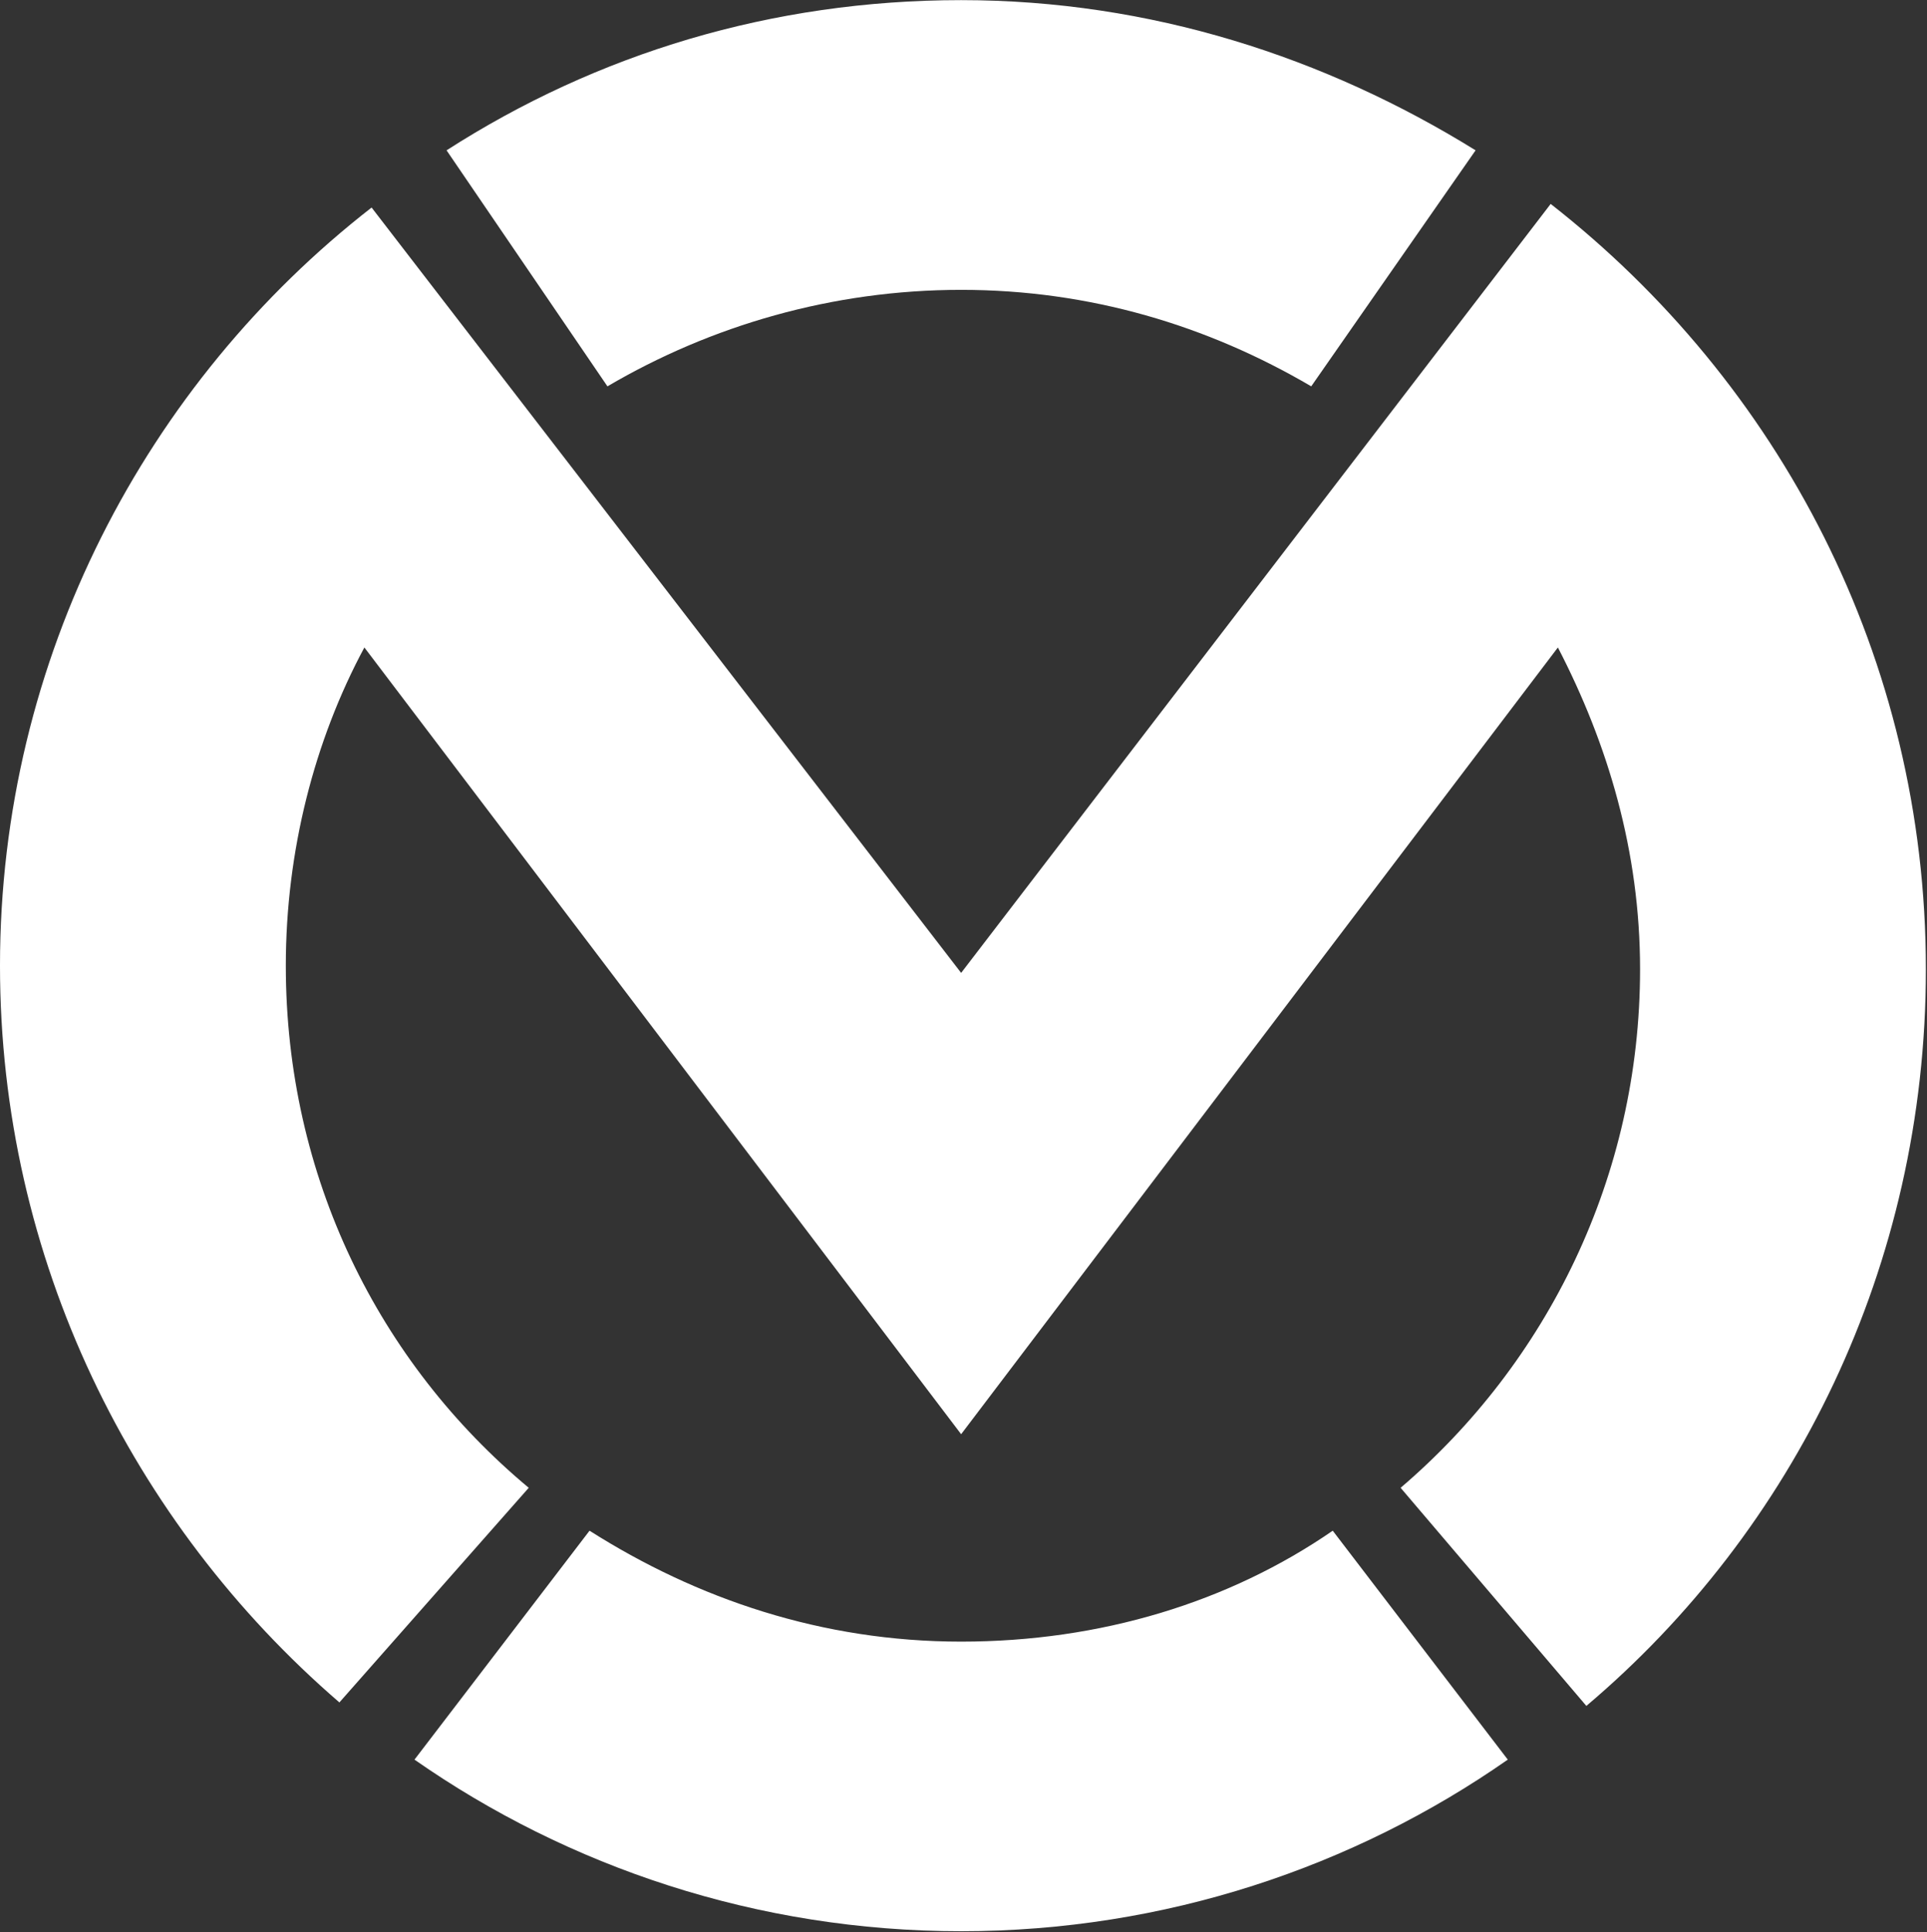
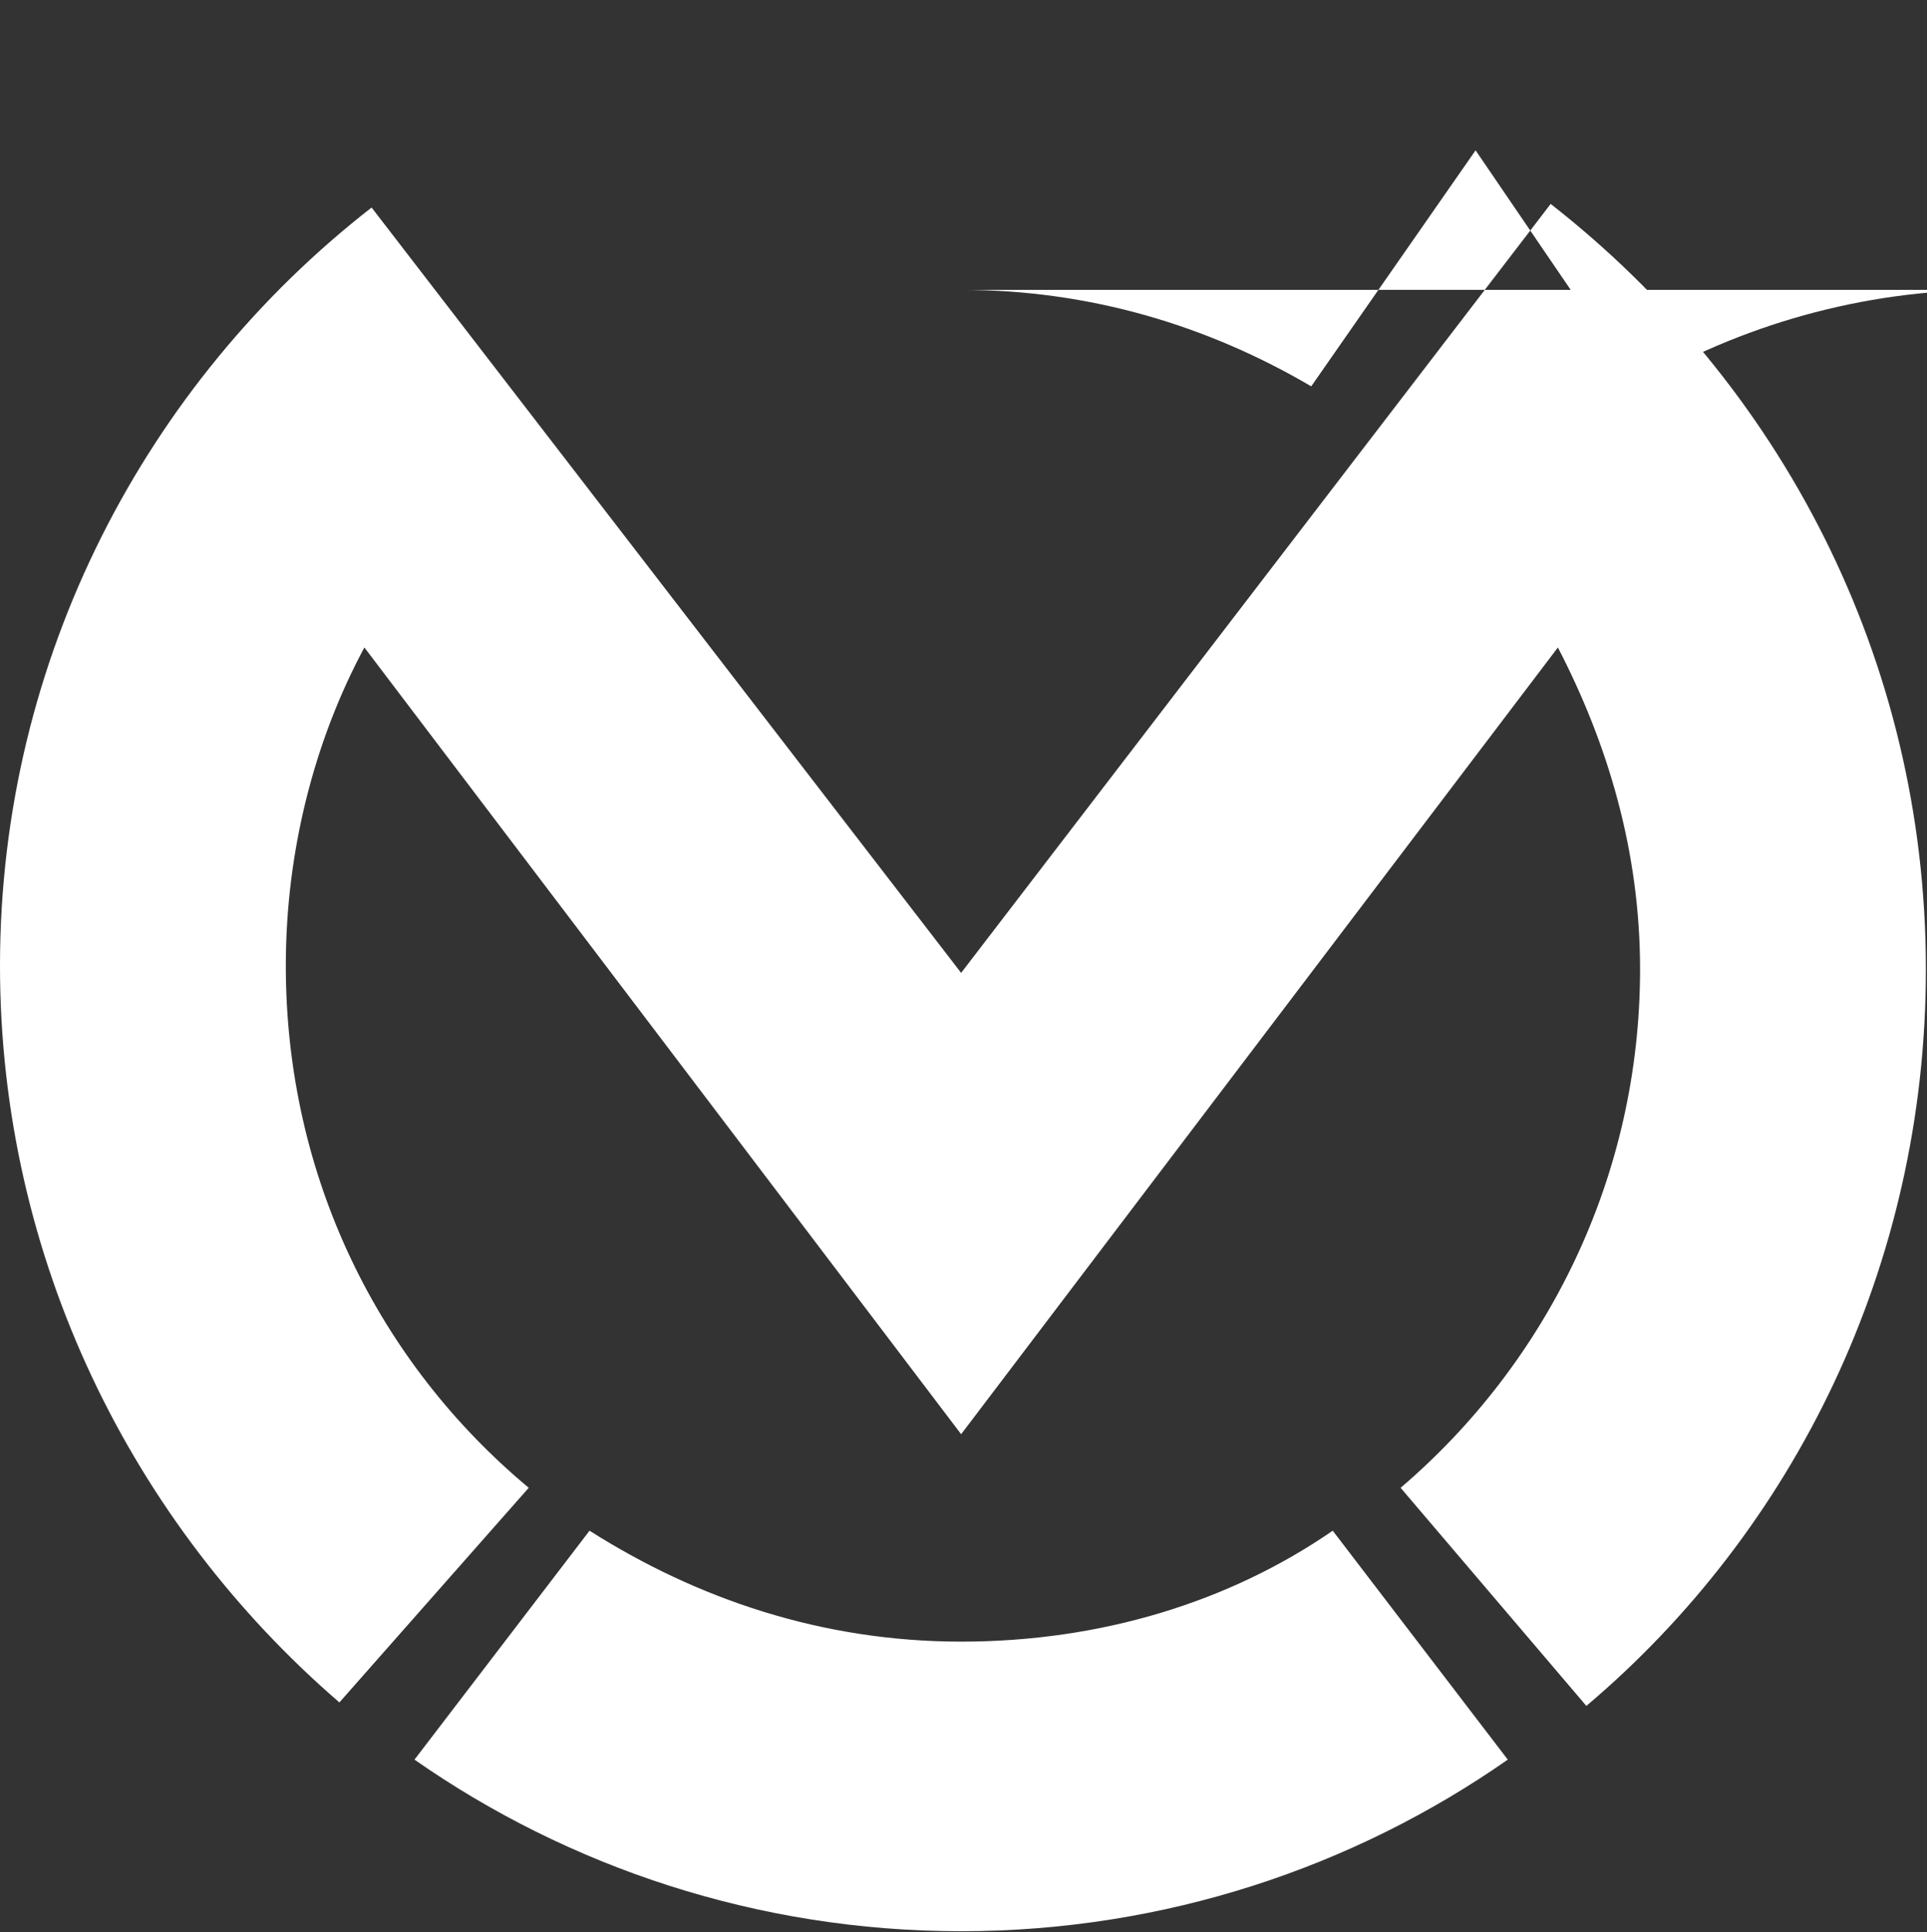
<svg xmlns="http://www.w3.org/2000/svg" version="1.2" viewBox="0 0 1550 1554" width="1550" height="1554">
  <rect x="0" y="0" width="1550" height="1554" fill="#333333" stroke="none" />
  <title>logo (46)-svg</title>
  <style>
		.s0 { fill: #ffffff } 
	</style>
  <g id="Layer">
-     <path id="Layer" class="s0" d="m1247.3 164l-474.2 618.4-474.2-615.5c-181.1 140.9-298.9 362.4-298.9 609.7 0 235.8 106.3 448.7 273 592.5l152.3-172.6c-120.7-100.6-195.4-250.2-195.4-419.9 0-92 23-181.2 63.2-255.9l480 632.7 480-632.7c40.2 77.6 66.1 163.9 66.1 258.8 0 166.8-74.8 316.4-192.6 417l149.4 175.4c166.7-140.9 273.1-353.7 273.1-592.4 0-250.2-117.9-471.7-301.8-615.5zm-474.2 69.1c103.5 0 198.3 28.7 281.6 77.6l132.2-189.8c-120.7-74.8-261.5-120.8-413.8-120.8-152.3 0-293.1 43.2-413.9 120.8l129.4 189.8c83.3-48.9 181-77.6 284.5-77.6zm0 1087.1c-112.1 0-212.7-34.5-298.9-89.2l-140.8 184.1c123.6 86.3 275.9 138 439.7 138 163.8 0 316.1-51.7 439.7-138l-140.8-184.1c-83.4 57.5-186.8 89.2-298.9 89.2z" />
+     <path id="Layer" class="s0" d="m1247.3 164l-474.2 618.4-474.2-615.5c-181.1 140.9-298.9 362.4-298.9 609.7 0 235.8 106.3 448.7 273 592.5l152.3-172.6c-120.7-100.6-195.4-250.2-195.4-419.9 0-92 23-181.2 63.2-255.9l480 632.7 480-632.7c40.2 77.6 66.1 163.9 66.1 258.8 0 166.8-74.8 316.4-192.6 417l149.4 175.4c166.7-140.9 273.1-353.7 273.1-592.4 0-250.2-117.9-471.7-301.8-615.5zm-474.2 69.1c103.5 0 198.3 28.7 281.6 77.6l132.2-189.8l129.4 189.8c83.3-48.9 181-77.6 284.5-77.6zm0 1087.1c-112.1 0-212.7-34.5-298.9-89.2l-140.8 184.1c123.6 86.3 275.9 138 439.7 138 163.8 0 316.1-51.7 439.7-138l-140.8-184.1c-83.4 57.5-186.8 89.2-298.9 89.2z" />
  </g>
</svg>